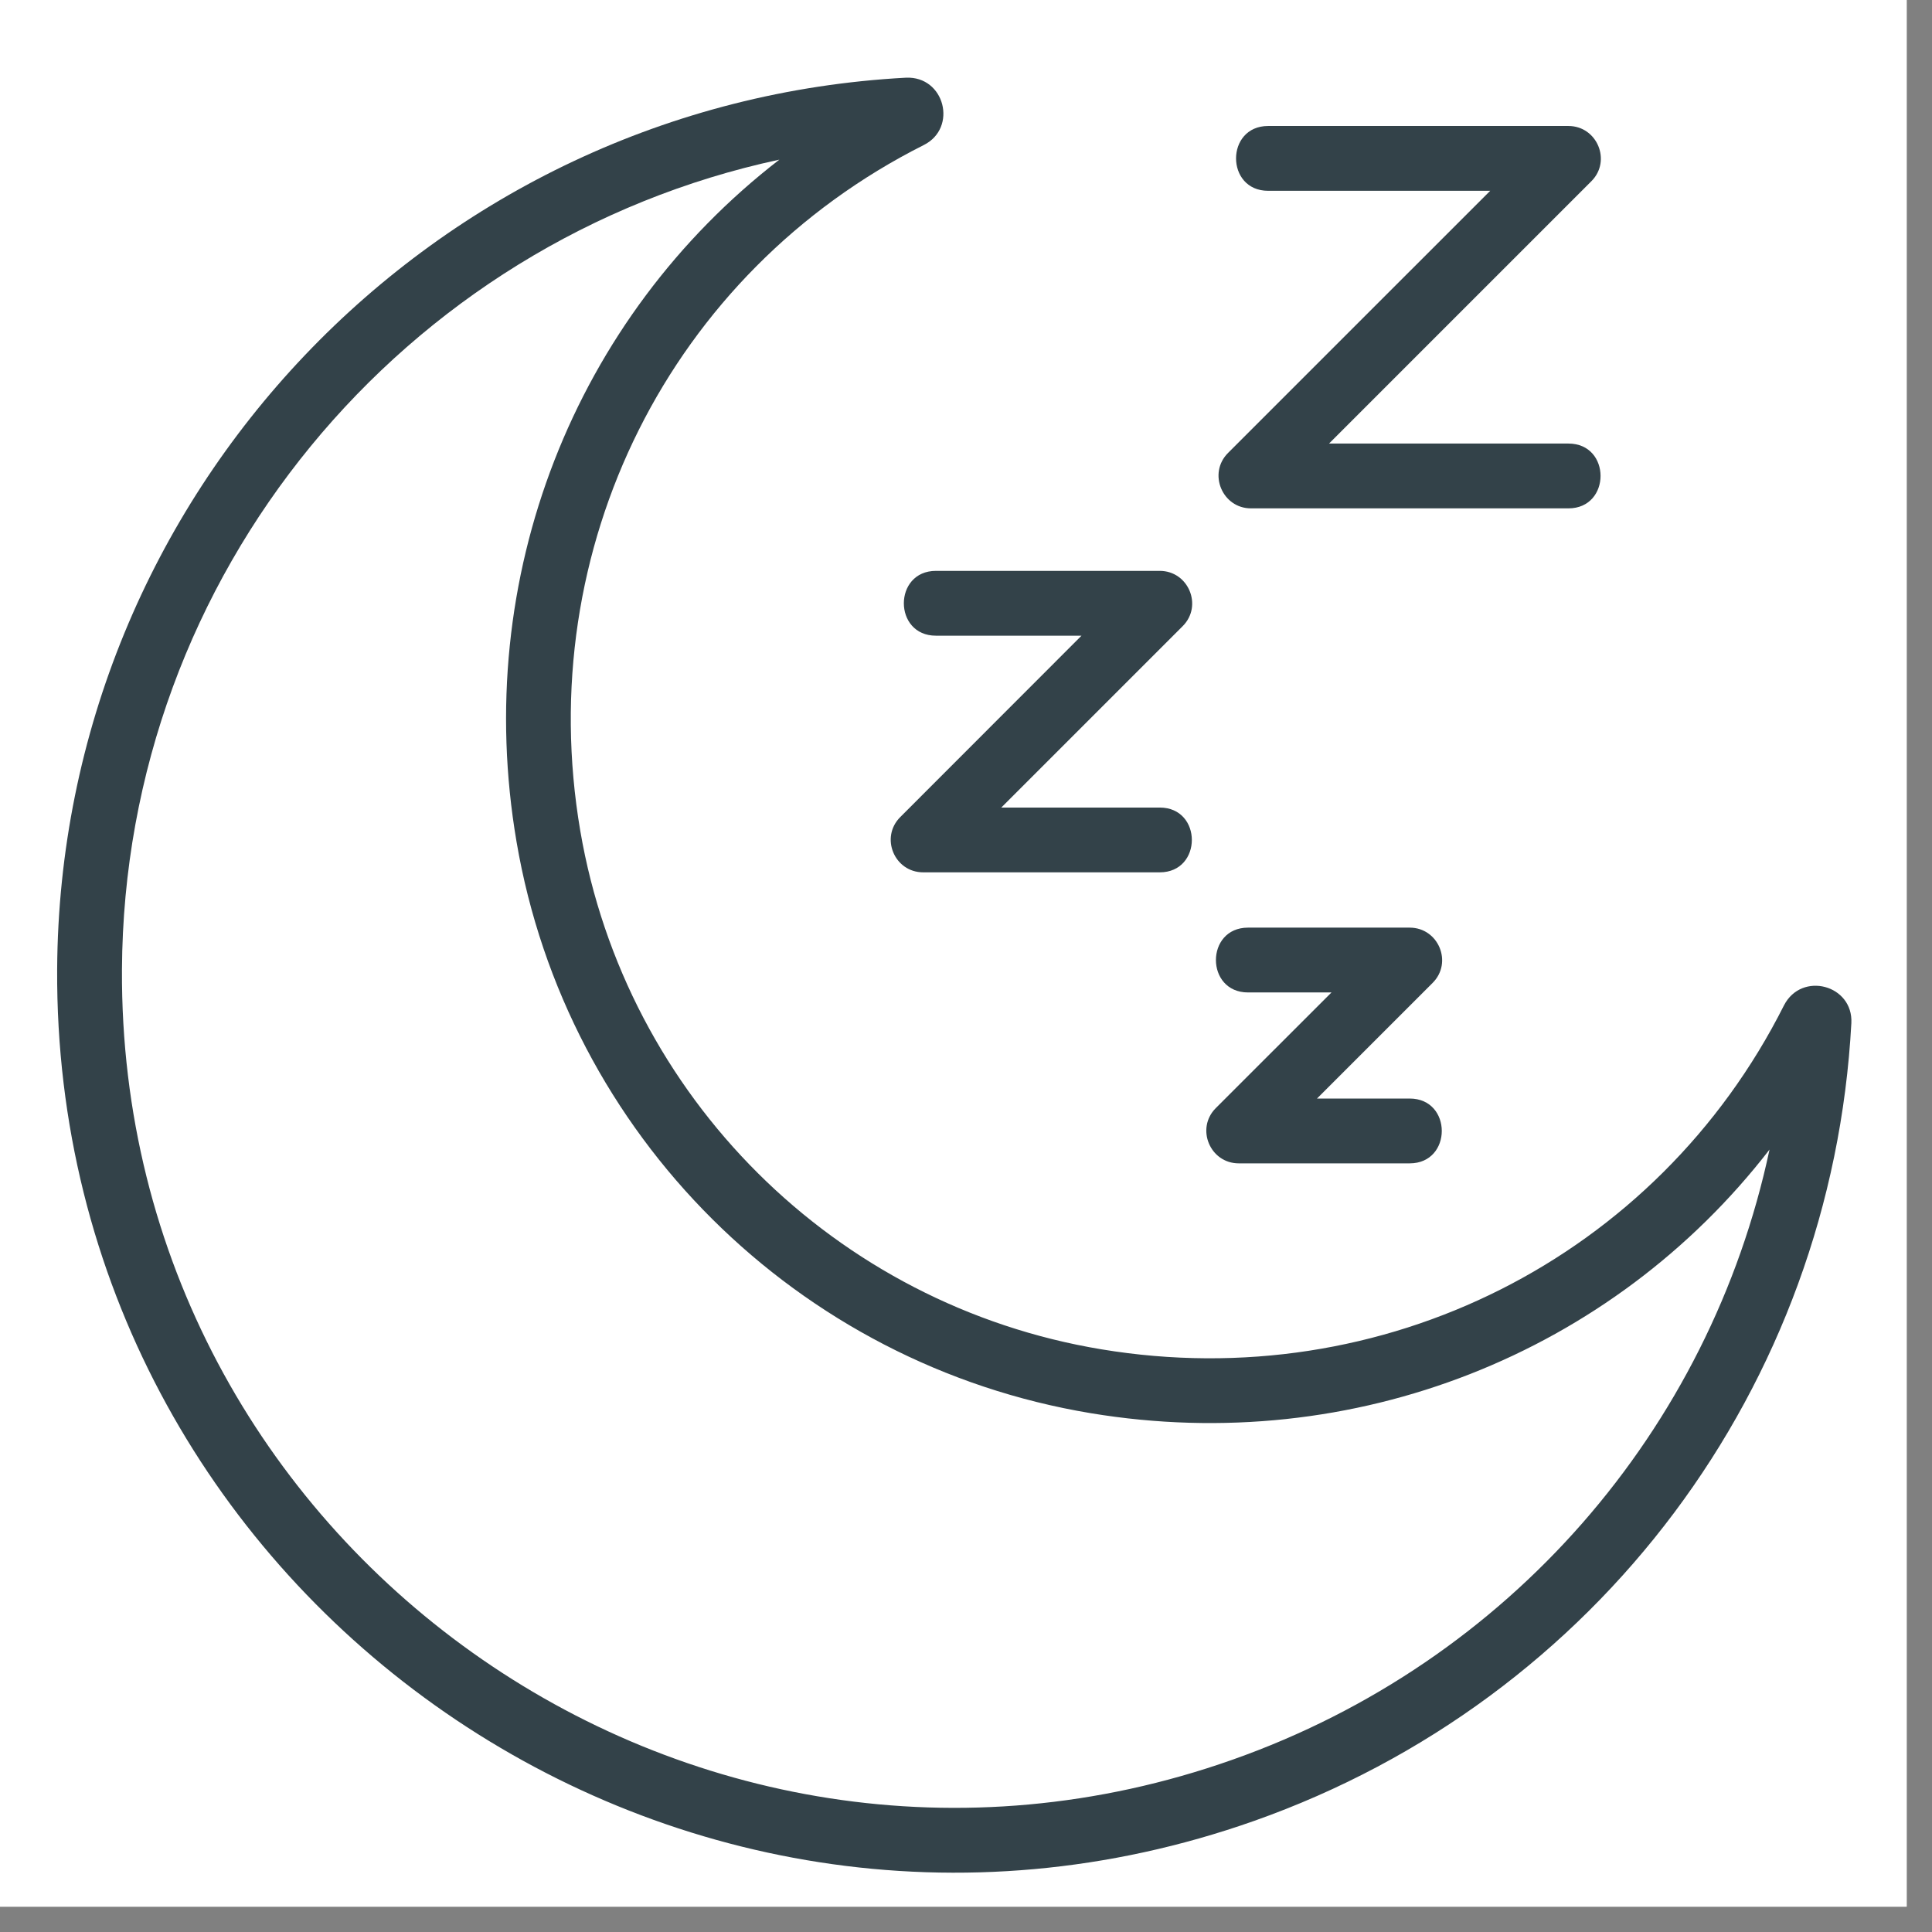
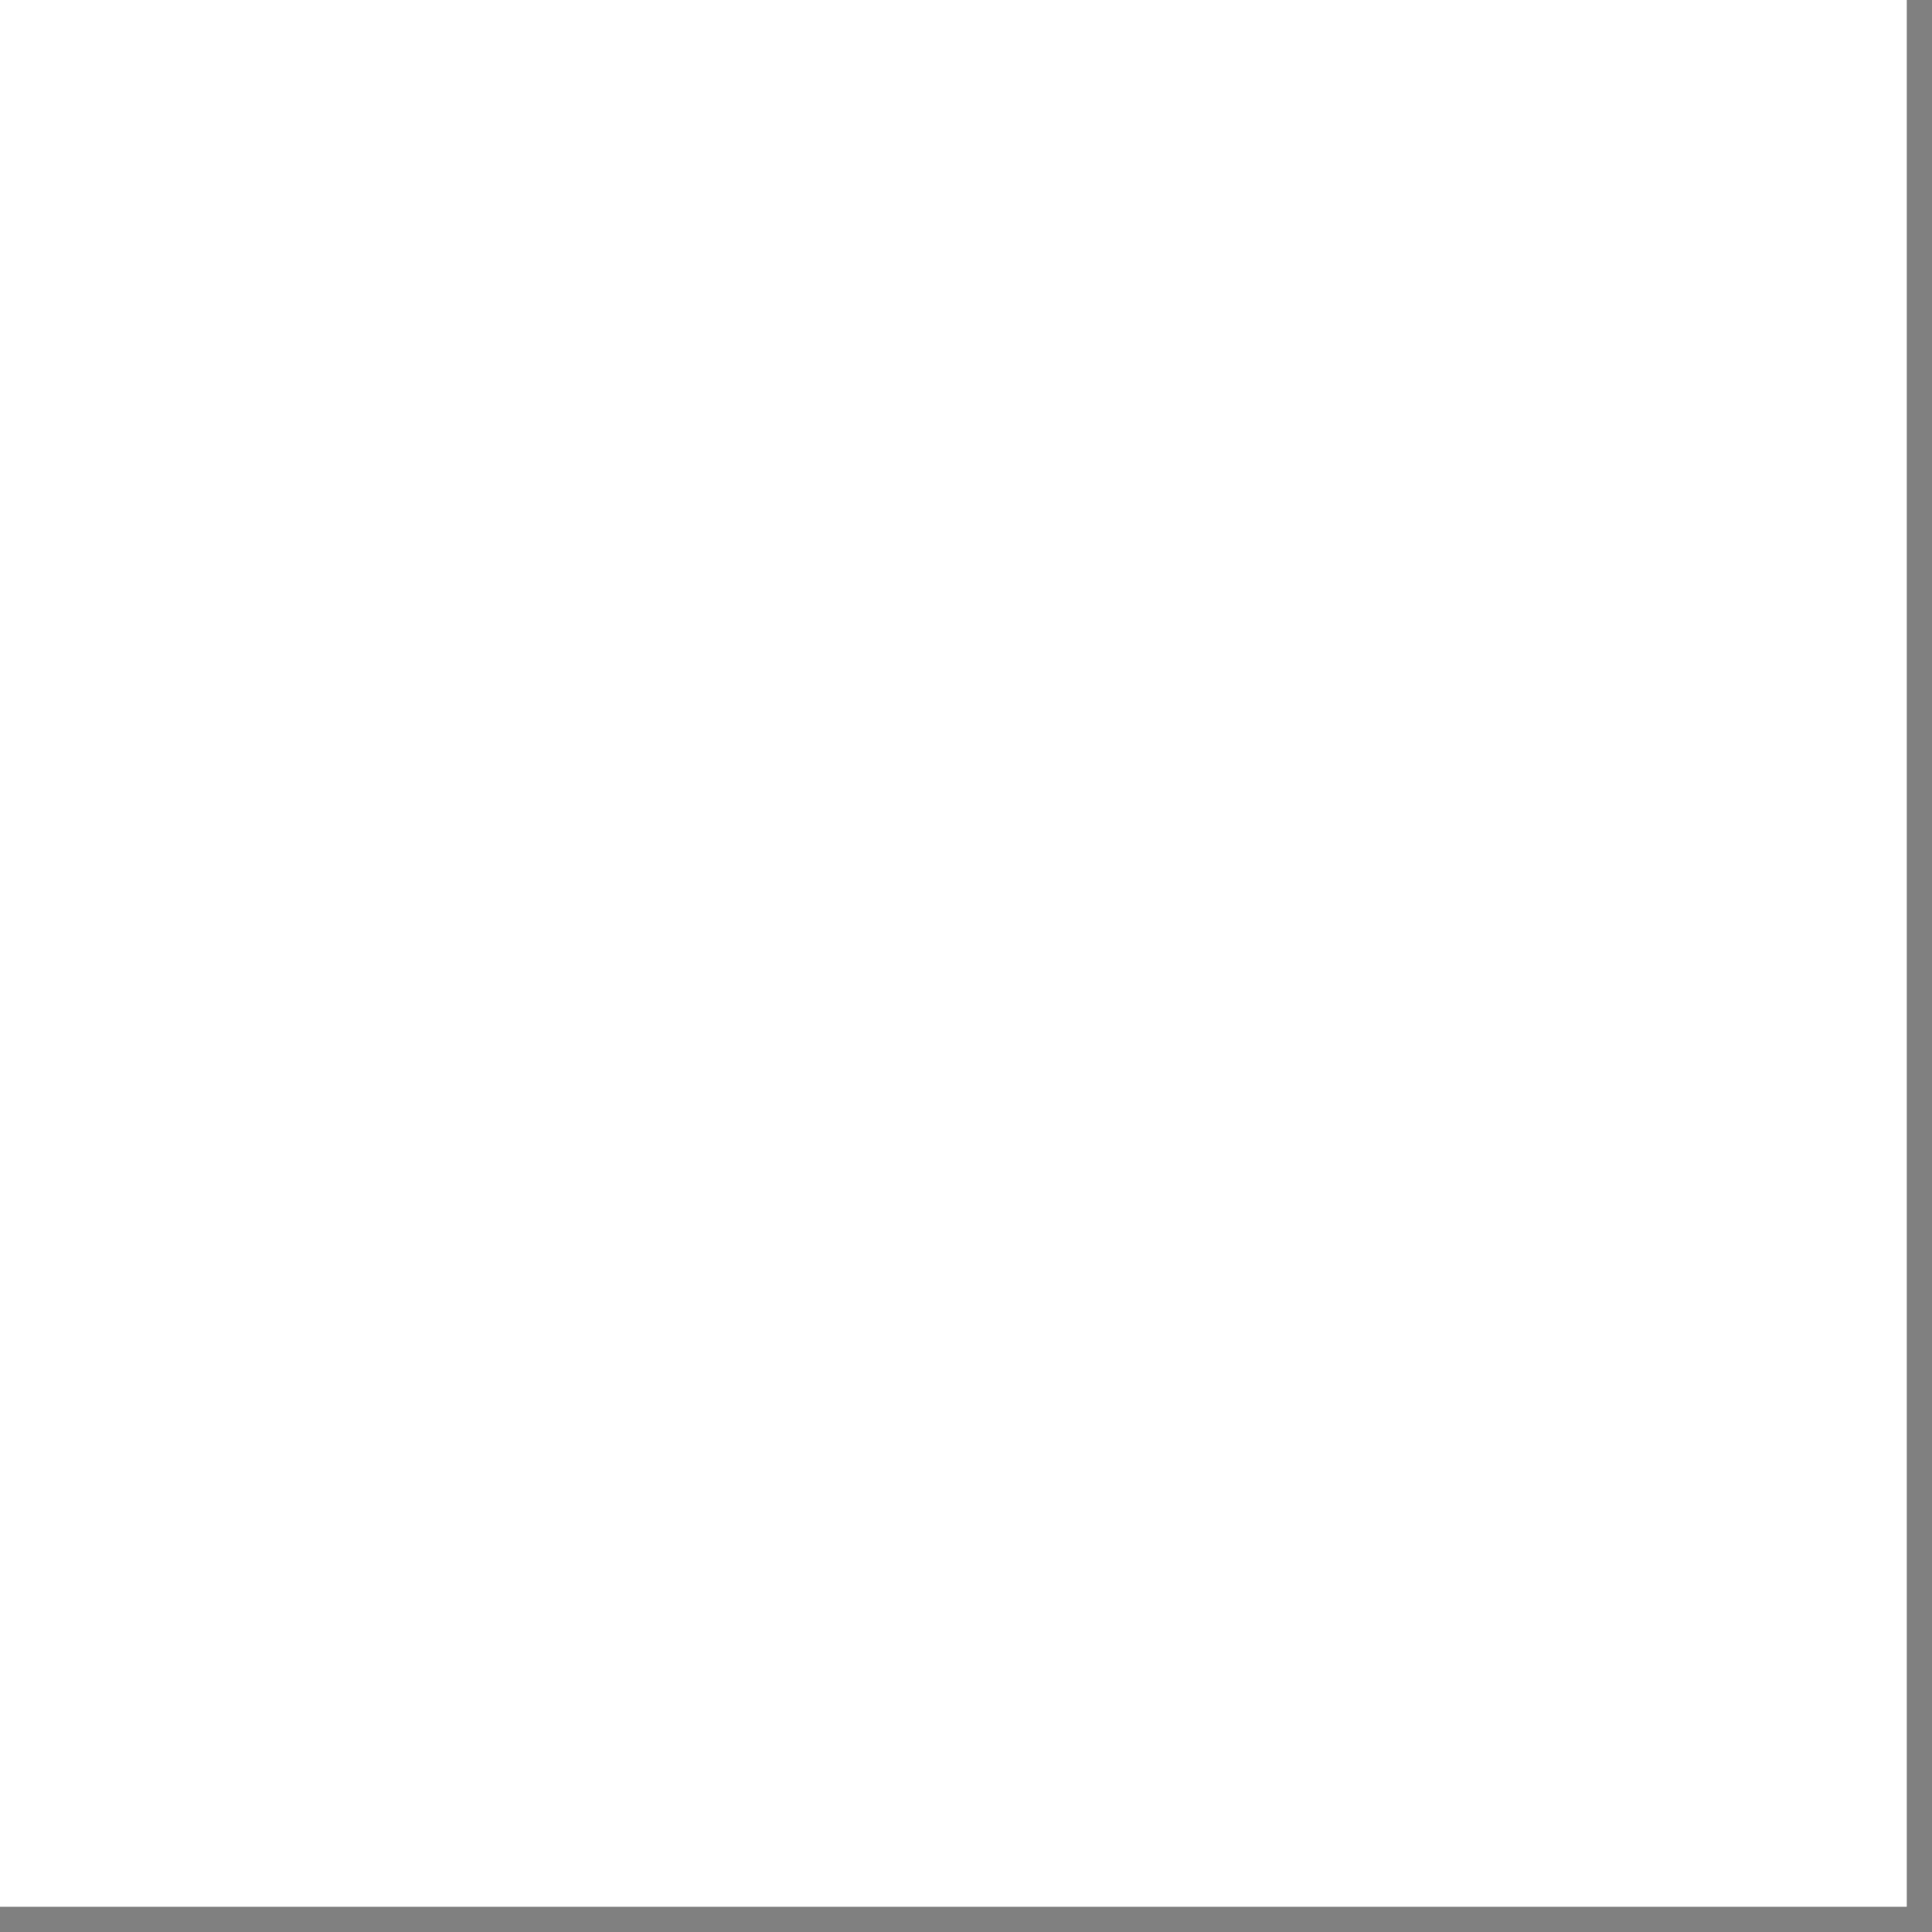
<svg xmlns="http://www.w3.org/2000/svg" version="1.0" preserveAspectRatio="xMidYMid meet" height="75" viewBox="0 0 56.25 56.25" zoomAndPan="magnify" width="75">
  <rect x="0" y="0" width="56.25" height="56.25" fill="#808080" stroke="none" />
  <defs>
    <clipPath id="614cad9e53">
      <path clip-rule="nonzero" d="M 0 0 L 55.512 0 L 55.512 55.512 L 0 55.512 Z M 0 0" />
    </clipPath>
    <clipPath id="ae9dd89bc9">
      <path clip-rule="nonzero" d="M 1.496 2.207 L 54 2.207 L 54 55 L 1.496 55 Z M 1.496 2.207" />
    </clipPath>
  </defs>
  <g clip-path="url(#614cad9e53)">
-     <path fill-rule="nonzero" fill-opacity="1" d="M 0 0 L 55.512 0 L 55.512 55.512 L 0 55.512 Z M 0 0" fill="#ffffff" />
+     <path fill-rule="nonzero" fill-opacity="1" d="M 0 0 L 55.512 0 L 55.512 55.512 L 0 55.512 Z " fill="#ffffff" />
    <path fill-rule="nonzero" fill-opacity="1" d="M 0 0 L 55.512 0 L 55.512 55.512 L 0 55.512 Z M 0 0" fill="#ffffff" />
  </g>
  <g clip-path="url(#ae9dd89bc9)">
-     <path fill-rule="nonzero" fill-opacity="1" d="M 1.664 28.223 C 1.738 14.406 12.594 3.004 26.375 2.262 C 27.508 2.211 27.887 3.727 26.895 4.223 C 19.512 7.938 15.492 15.961 16.895 24.191 C 18.219 31.934 24.312 38 32.066 39.285 C 40.262 40.645 48.246 36.617 51.941 29.27 C 52.457 28.27 53.961 28.676 53.902 29.789 C 53.332 40.367 46.508 49.484 36.512 53.016 C 19.457 59.035 1.566 46.27 1.664 28.223 Z M 22.691 4.648 C 11.754 6.996 3.609 16.707 3.551 28.23 C 3.461 44.992 20.07 56.824 35.883 51.234 C 43.941 48.391 49.781 41.629 51.52 33.469 C 46.945 39.391 39.434 42.418 31.758 41.145 C 23.215 39.727 16.492 33.043 15.039 24.508 C 13.723 16.797 16.738 9.246 22.691 4.648 Z M 22.691 4.648" fill="#334249" />
-   </g>
-   <path fill-rule="nonzero" fill-opacity="1" d="M 45.664 14.801 L 36.422 14.801 C 35.586 14.801 35.16 13.781 35.754 13.188 L 43.387 5.555 L 36.922 5.555 C 35.676 5.555 35.676 3.668 36.922 3.668 L 45.664 3.668 C 46.5 3.668 46.926 4.684 46.332 5.277 L 38.695 12.914 L 45.664 12.914 C 46.914 12.914 46.91 14.801 45.664 14.801 Z M 45.664 14.801" fill="#334249" />
-   <path fill-rule="nonzero" fill-opacity="1" d="M 33.766 25.398 L 26.879 25.398 C 26.039 25.398 25.617 24.383 26.211 23.789 L 31.488 18.508 L 27.25 18.508 C 26.004 18.508 26.004 16.621 27.25 16.621 L 33.766 16.621 C 34.602 16.621 35.027 17.637 34.434 18.23 L 29.152 23.512 L 33.766 23.512 C 35.012 23.512 35.012 25.398 33.766 25.398 Z M 33.766 25.398" fill="#334249" />
-   <path fill-rule="nonzero" fill-opacity="1" d="M 41.043 33.871 L 36.066 33.871 C 35.23 33.871 34.805 32.855 35.398 32.262 L 38.766 28.895 L 36.336 28.895 C 35.09 28.895 35.09 27.008 36.336 27.008 L 41.043 27.008 C 41.879 27.008 42.305 28.023 41.711 28.617 L 38.344 31.984 L 41.043 31.984 C 42.289 31.984 42.289 33.871 41.043 33.871 Z M 41.043 33.871" fill="#334249" />
+     </g>
</svg>